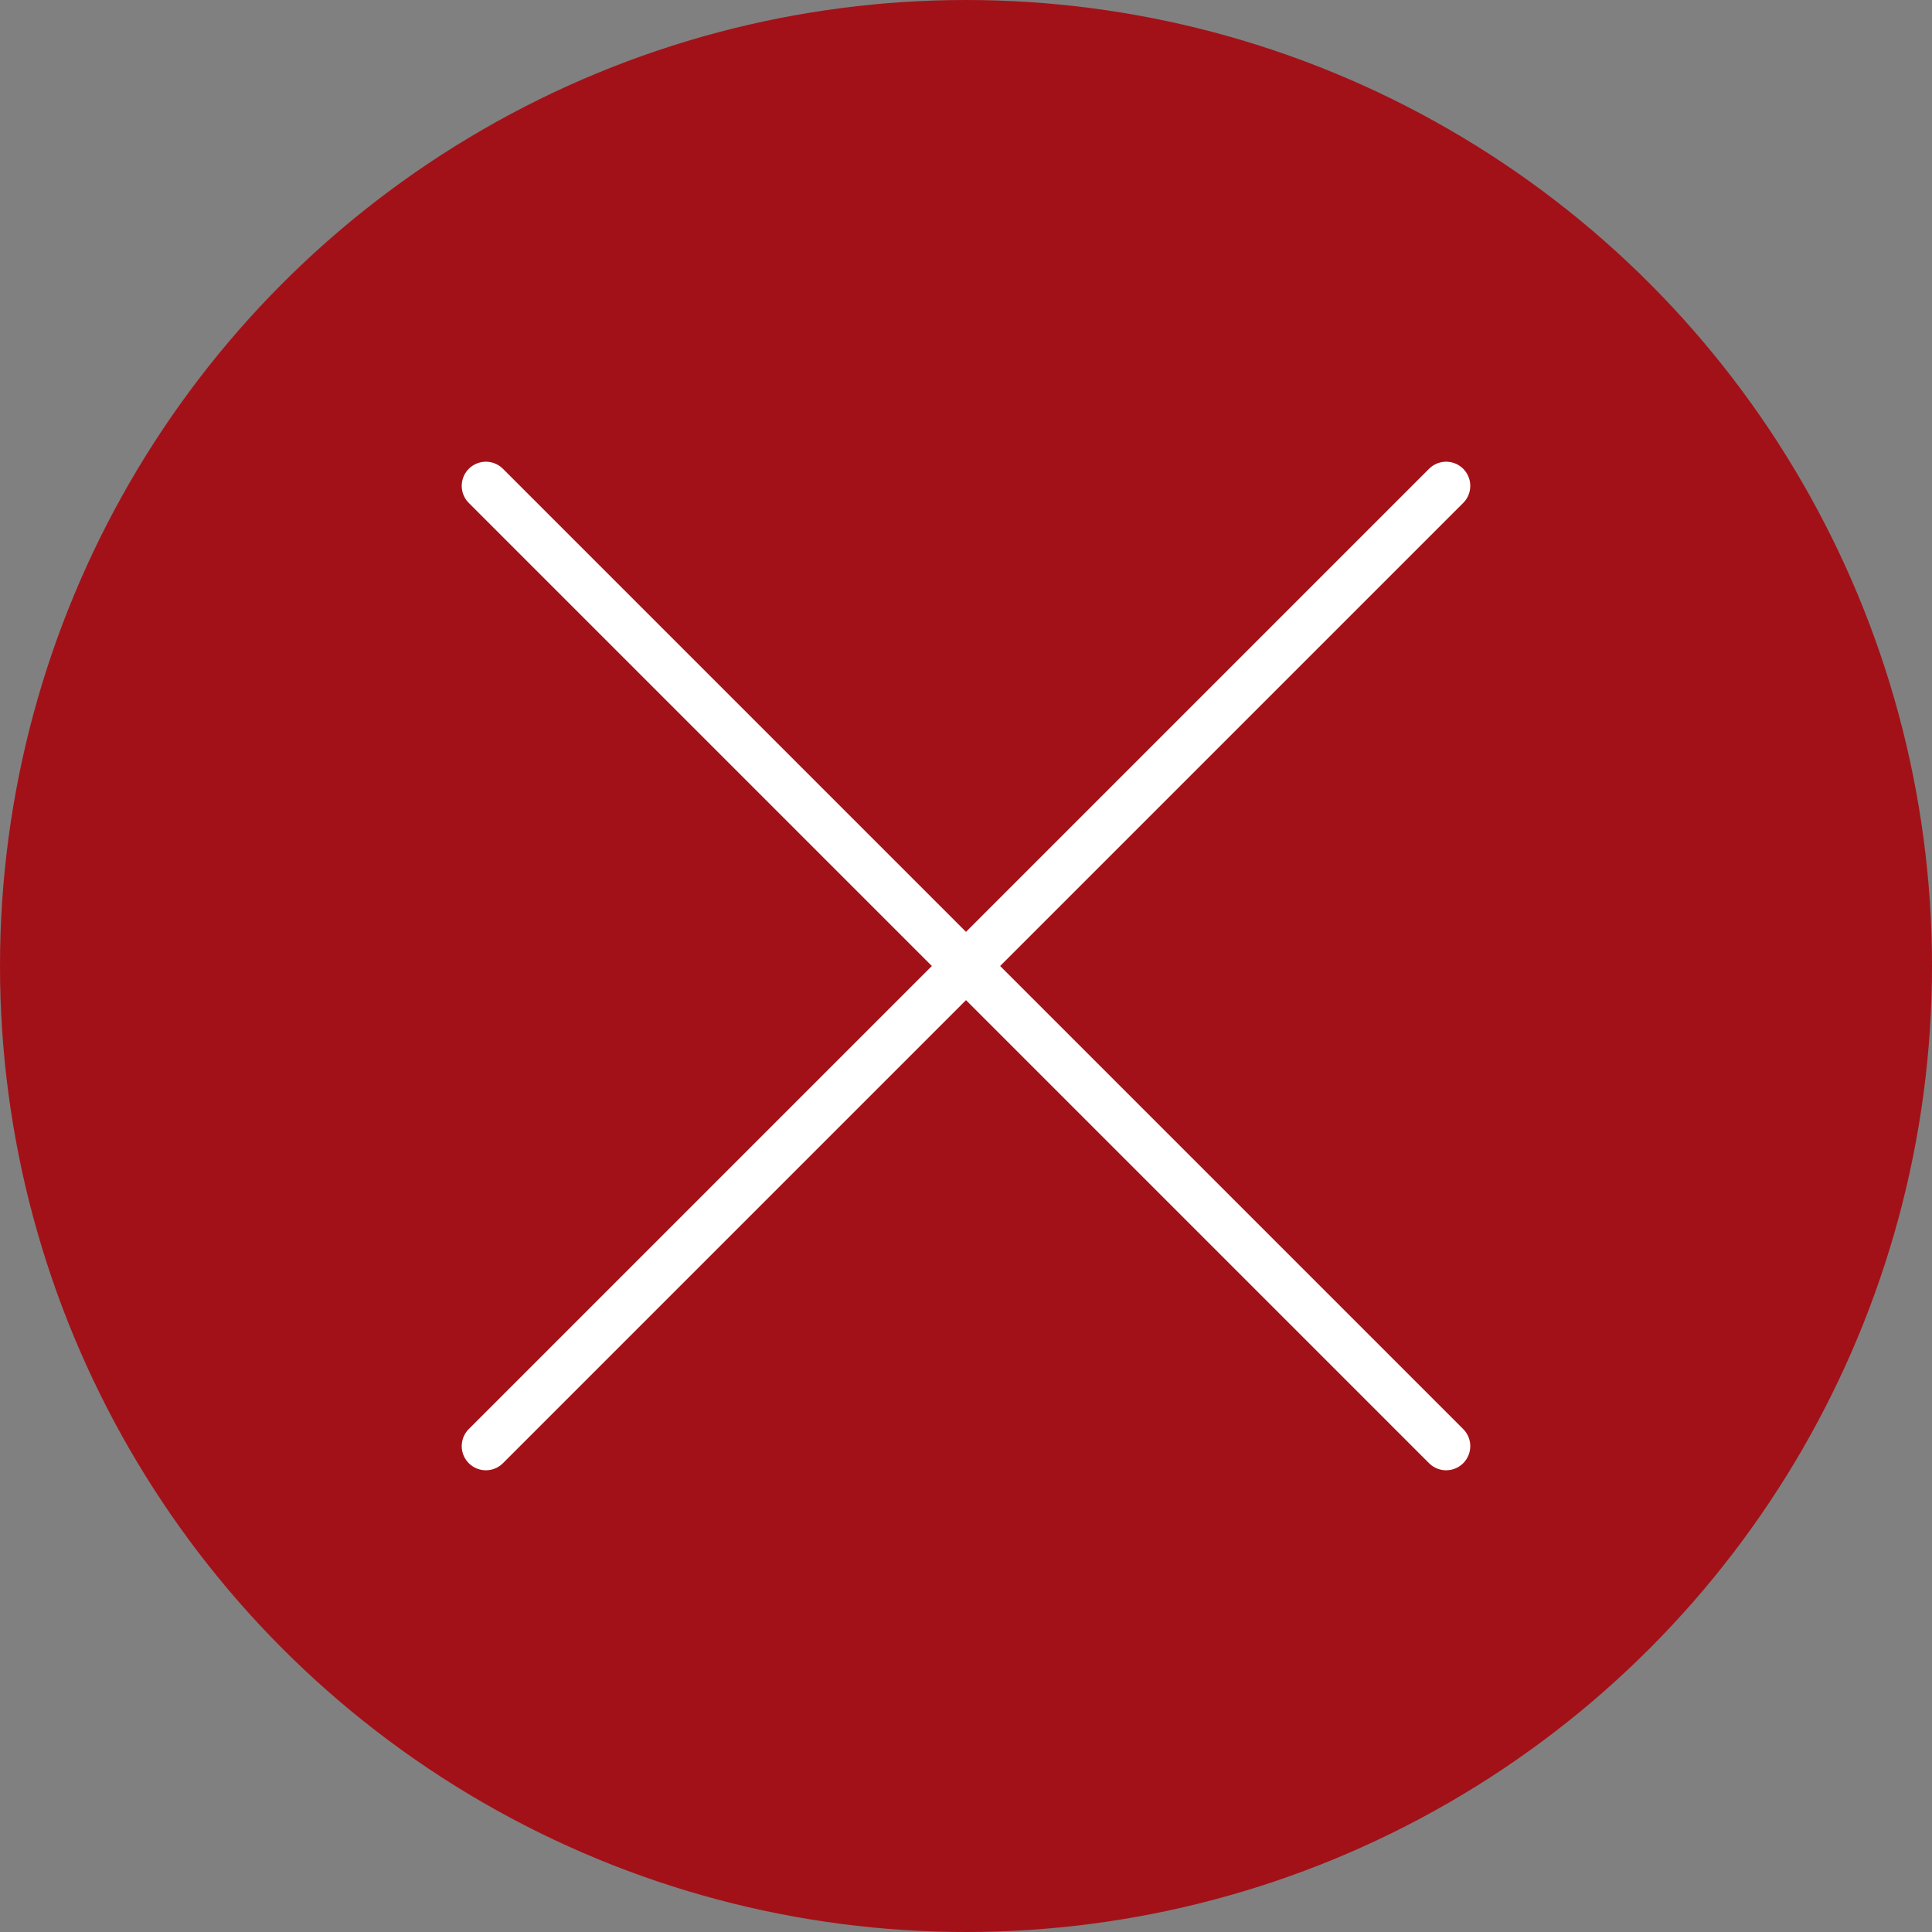
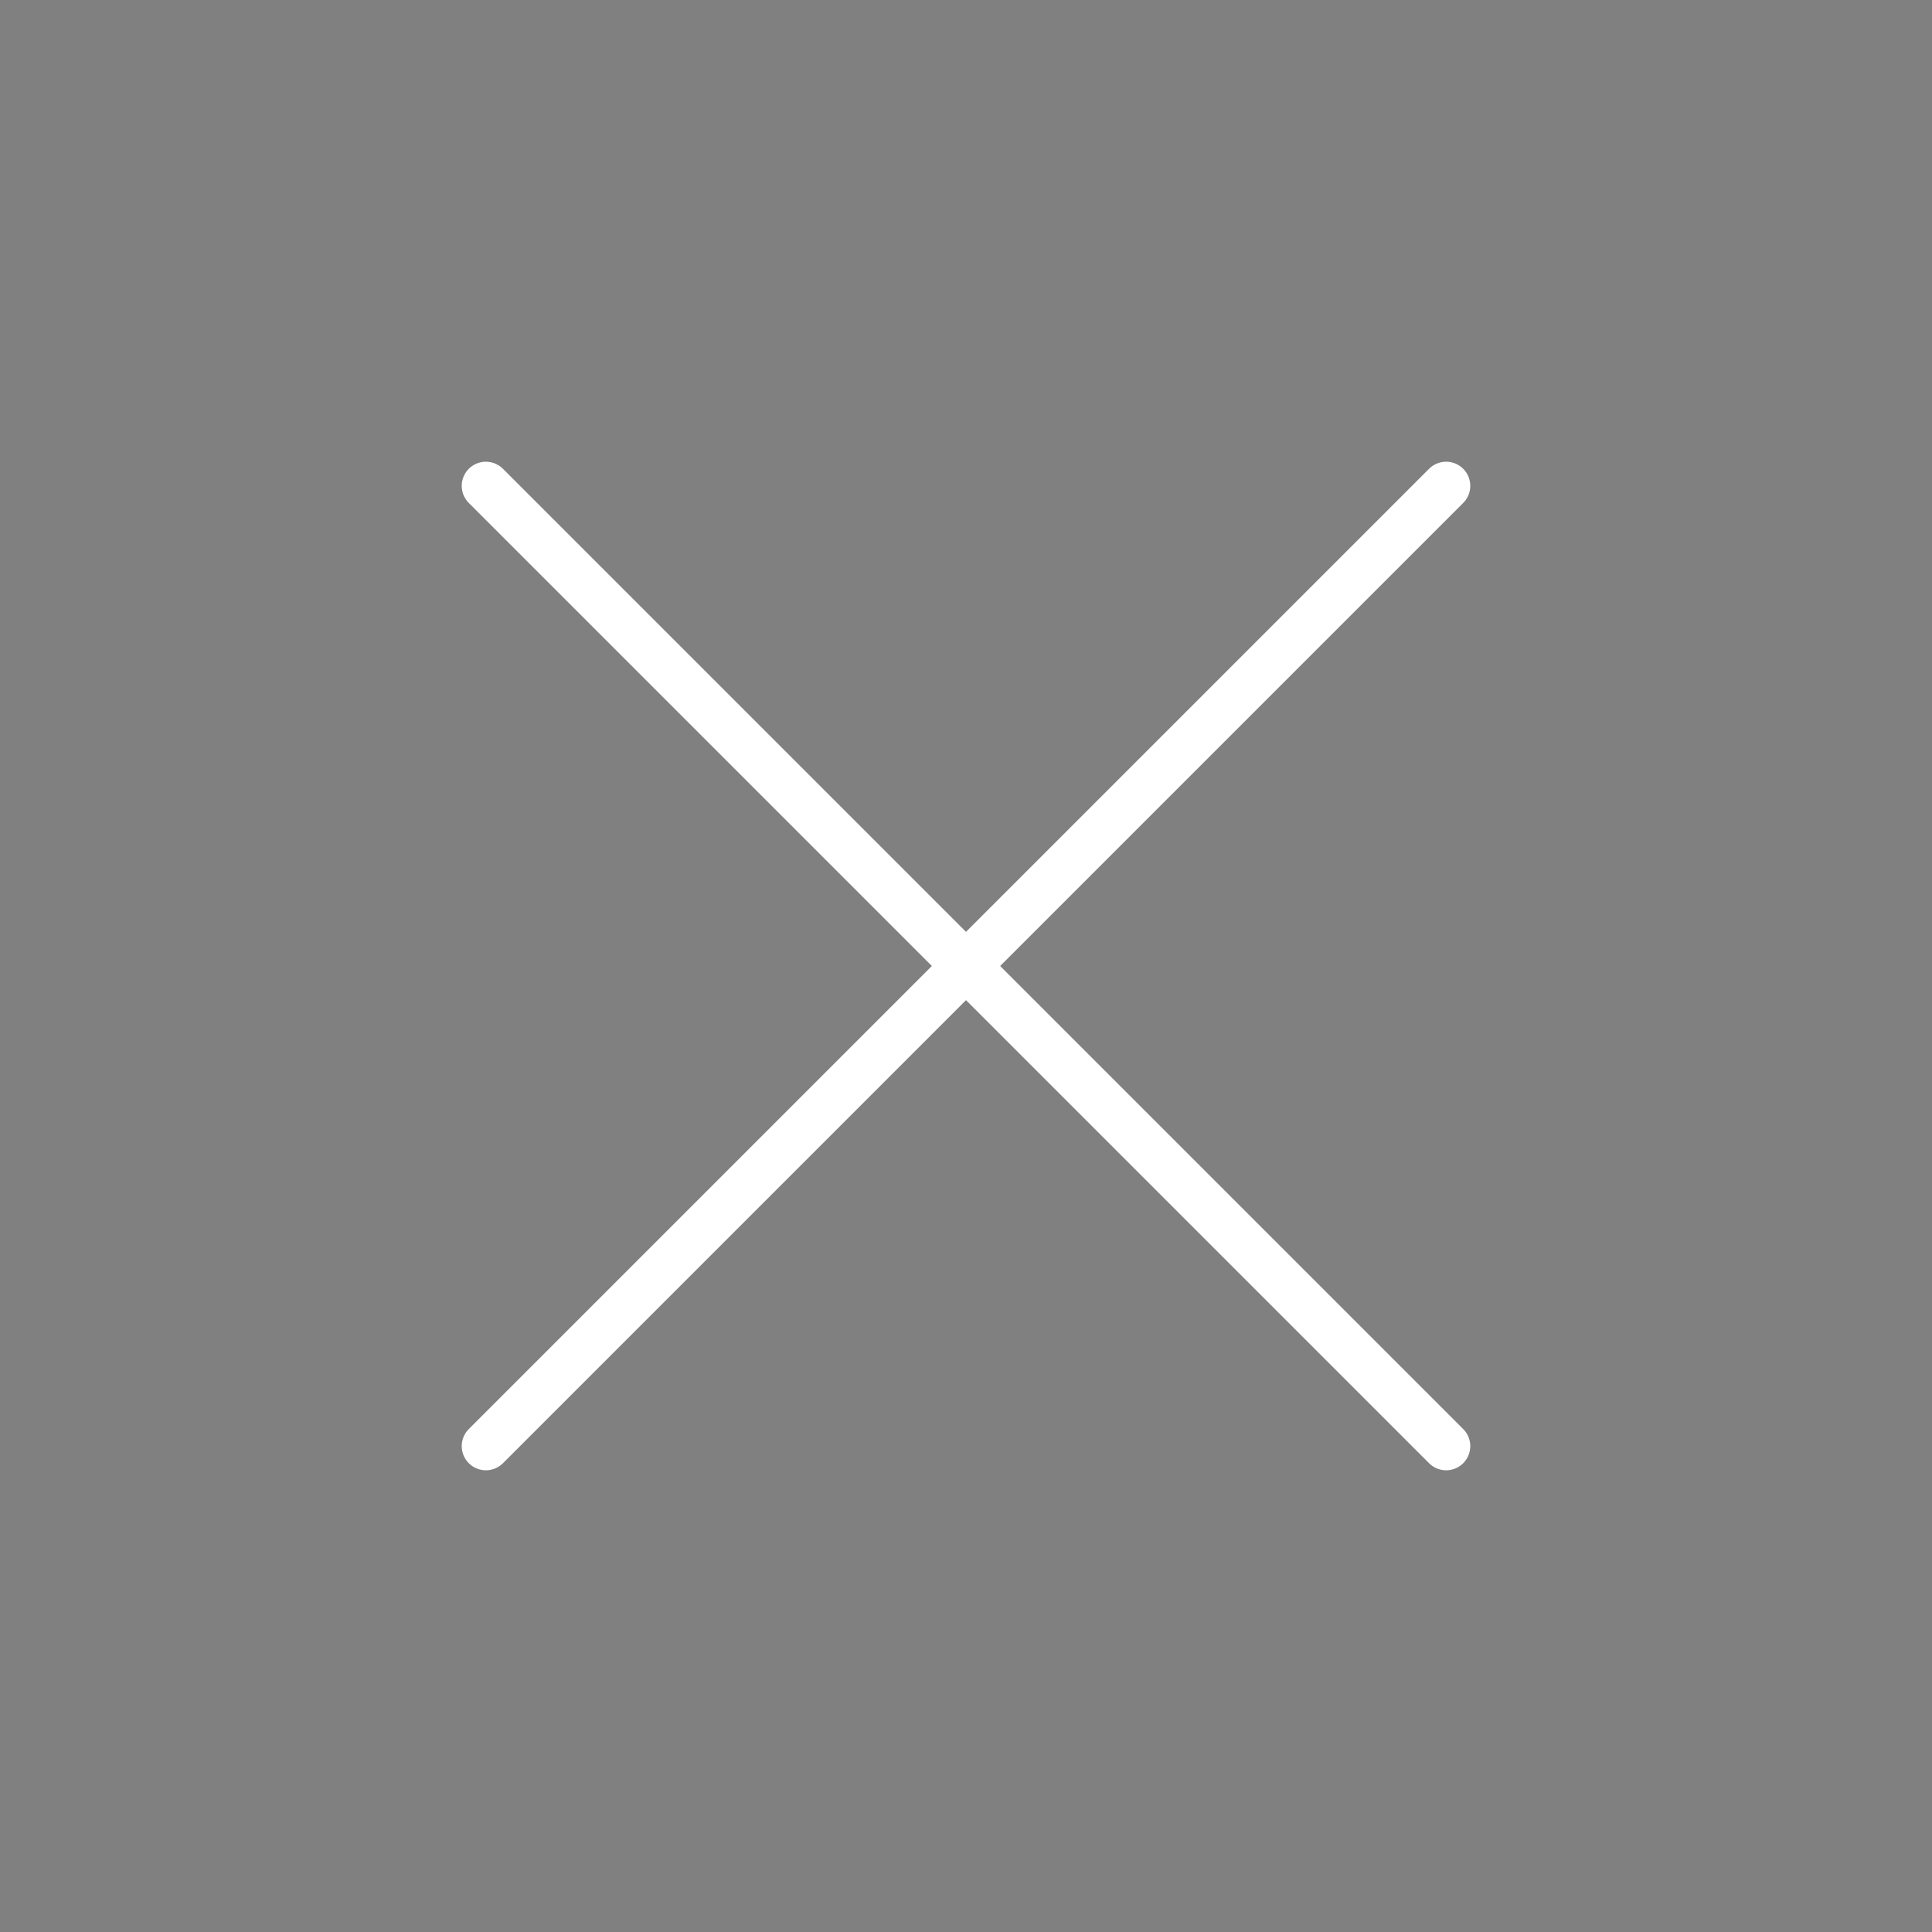
<svg xmlns="http://www.w3.org/2000/svg" version="1.1" id="レイヤー_1" x="0px" y="0px" width="80px" height="80px" viewBox="0 0 80 80" enable-background="new 0 0 80 80" xml:space="preserve">
  <rect x="0" y="0" width="80" height="80" fill="#808080" stroke="none" />
-   <circle fill="#A31118" cx="40" cy="40" r="40" />
  <line fill="none" stroke="#FFFFFF" stroke-width="2" stroke-linecap="round" stroke-linejoin="round" stroke-miterlimit="10" x1="20.119" y1="20.119" x2="59.881" y2="59.881" />
  <line fill="none" stroke="#FFFFFF" stroke-width="2" stroke-linecap="round" stroke-linejoin="round" stroke-miterlimit="10" x1="59.881" y1="20.119" x2="20.119" y2="59.881" />
</svg>